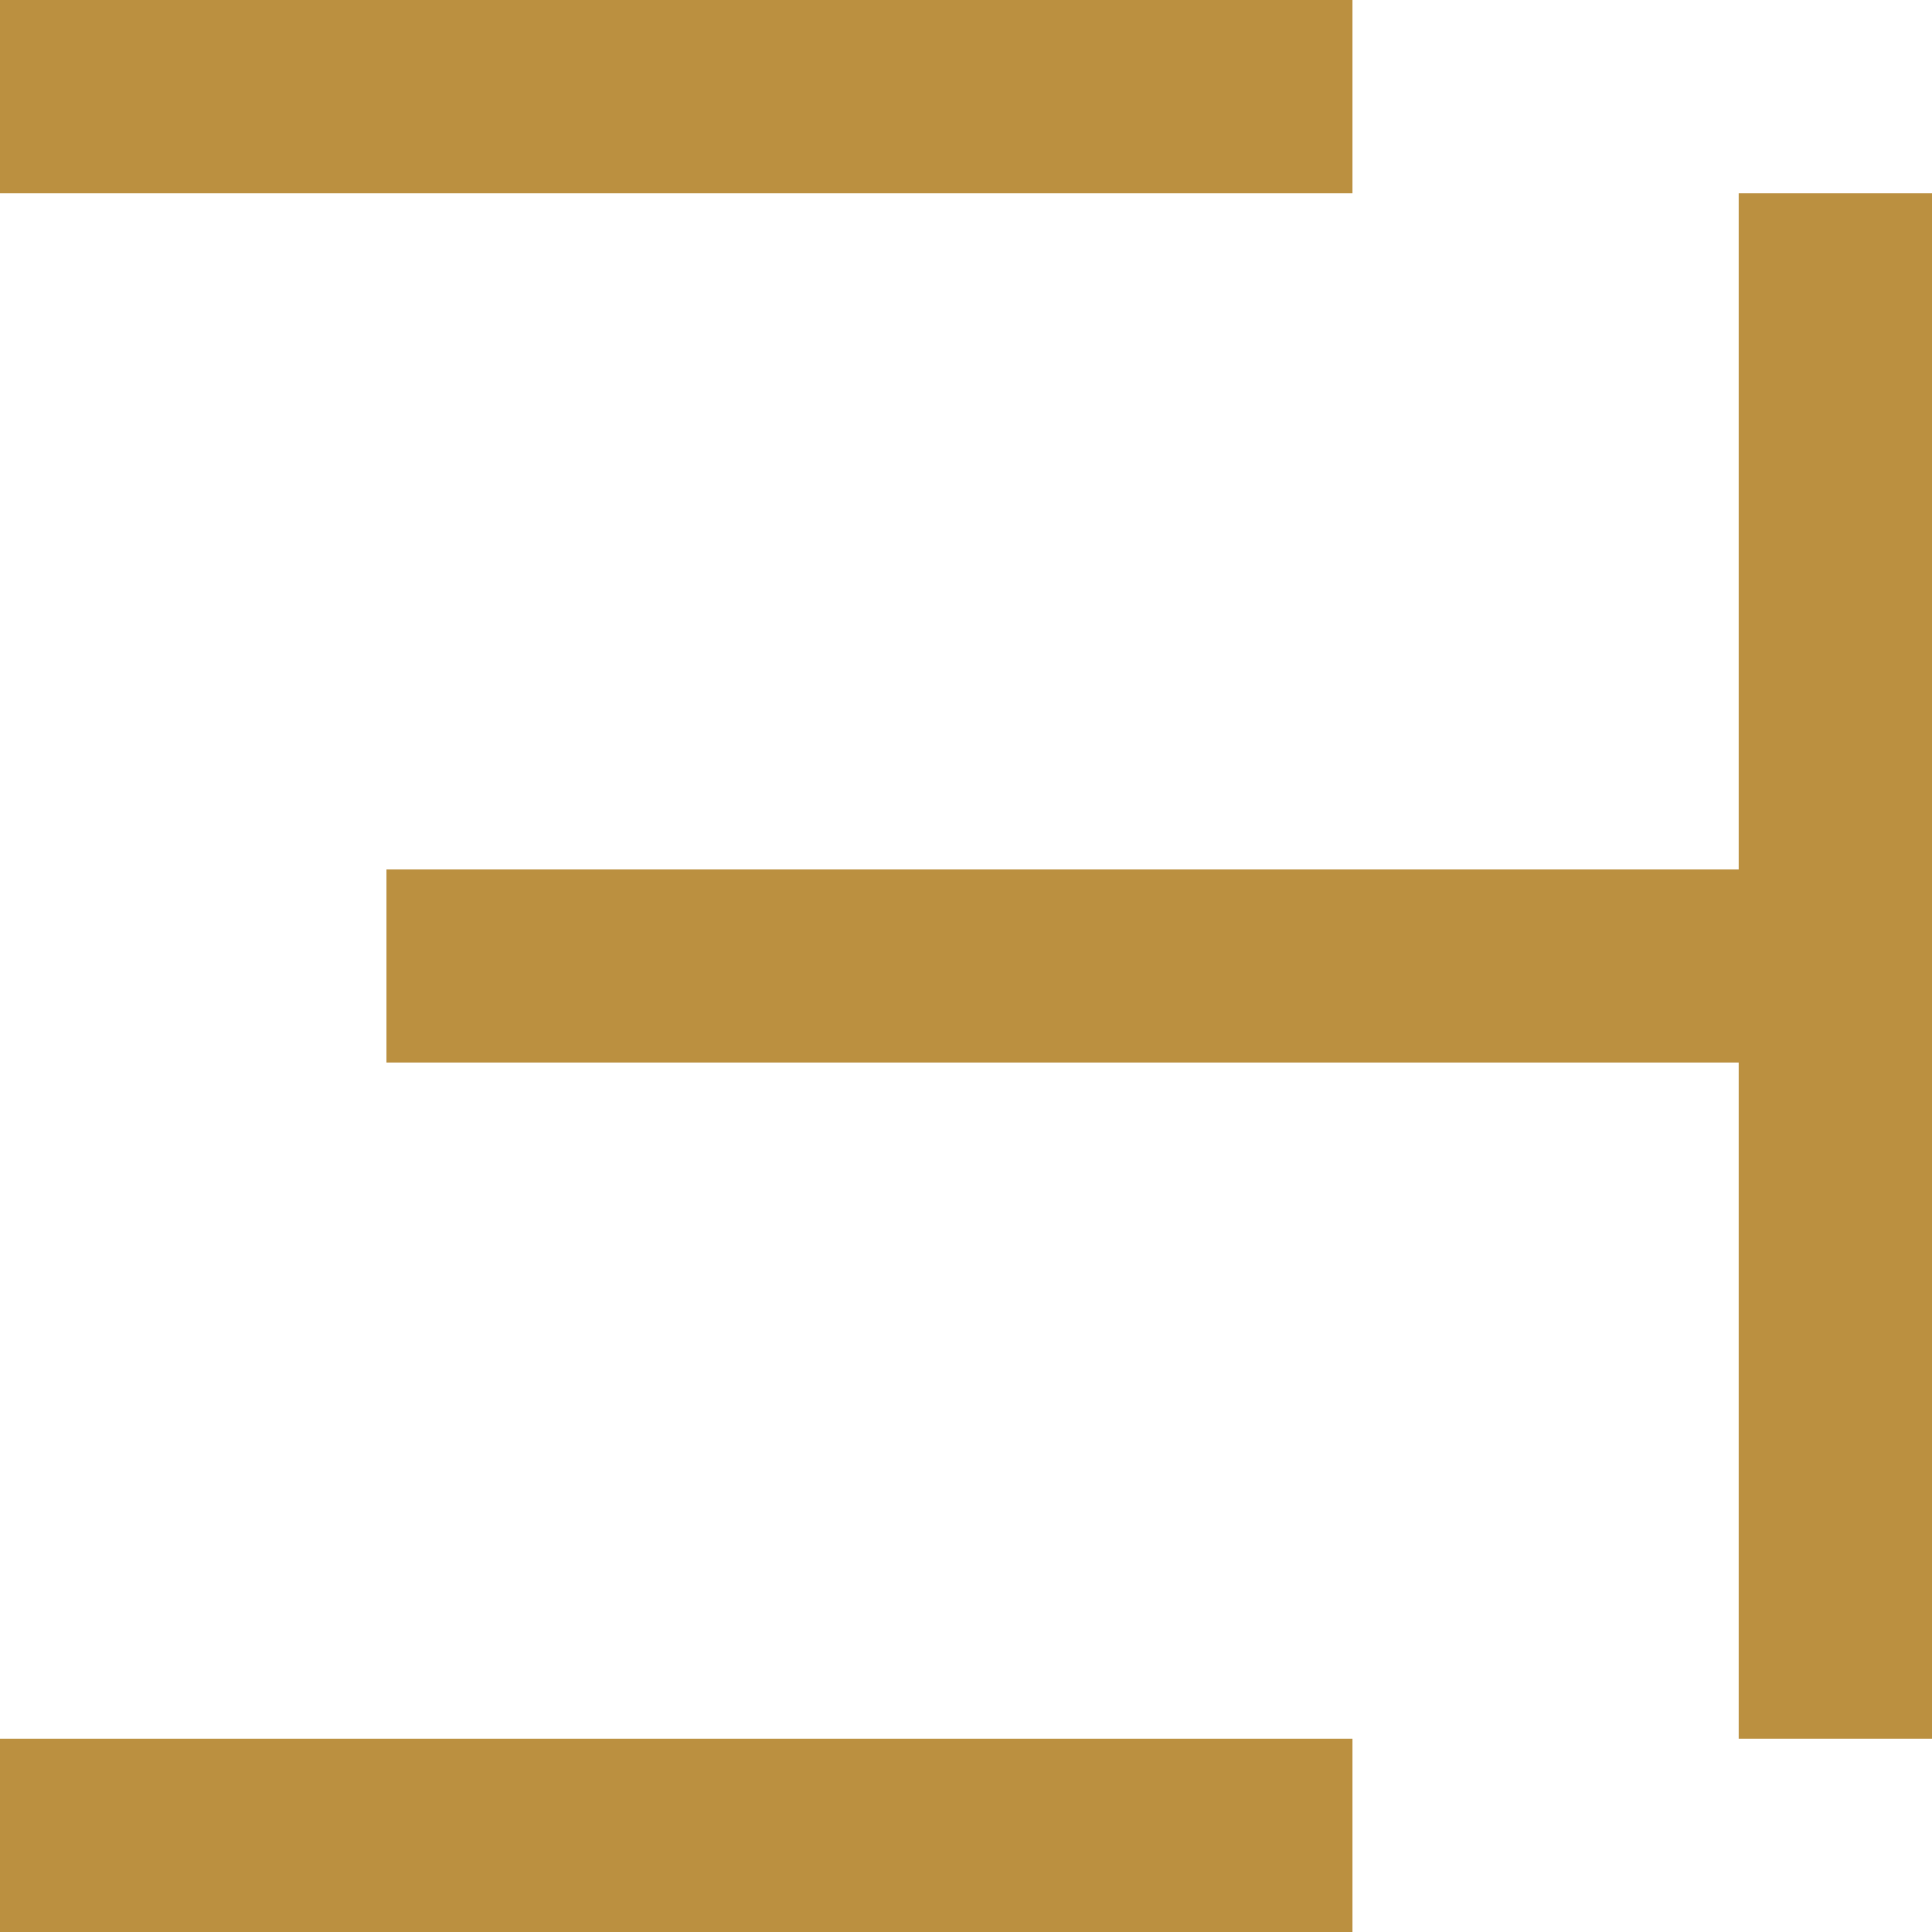
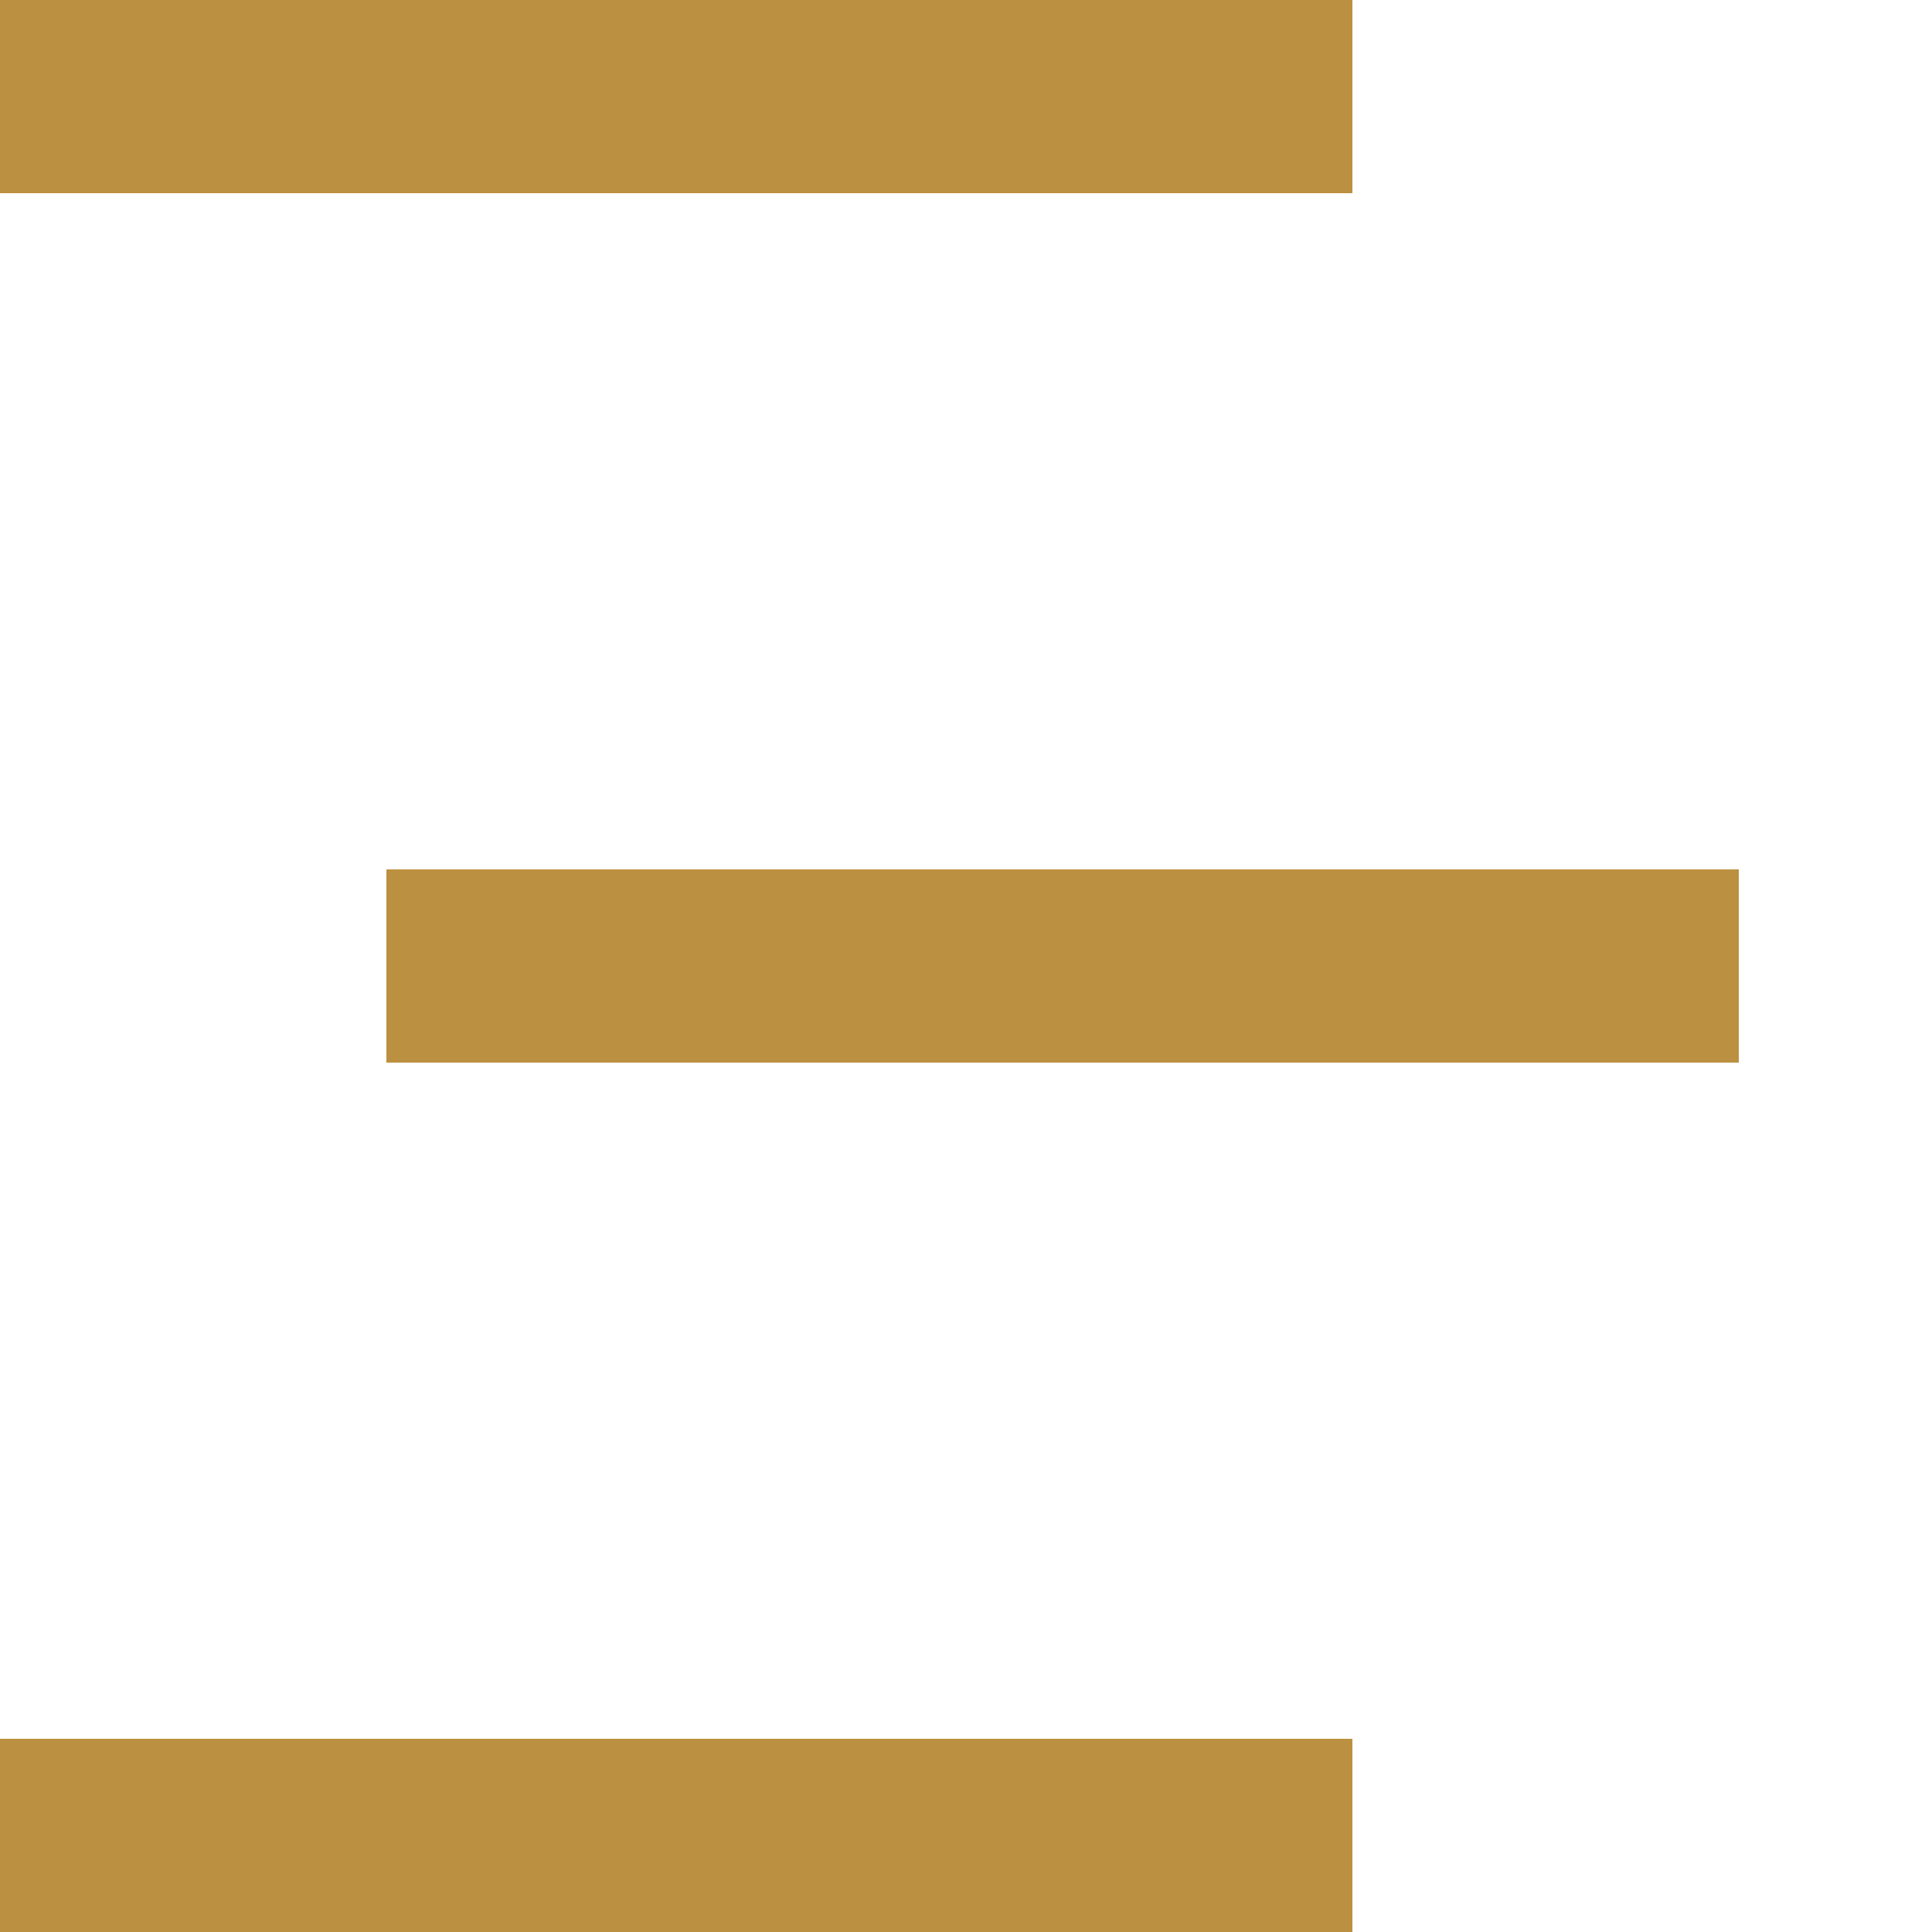
<svg xmlns="http://www.w3.org/2000/svg" width="100" height="100" viewBox="0 0 100 100" fill="none">
  <g clip-path="url(#clip0_771_363)">
-     <rect x="90" y="10" width="10" height="80" fill="#BB9040" />
    <rect width="70" height="10" fill="#BB9040" />
    <rect x="20" y="45" width="70" height="10" fill="#BB9040" />
    <rect y="90" width="70" height="10" fill="#BB9040" />
  </g>
  <defs>
    <clipPath id="clip0_771_363">
      <rect width="100" height="100" fill="white" />
    </clipPath>
  </defs>
</svg>